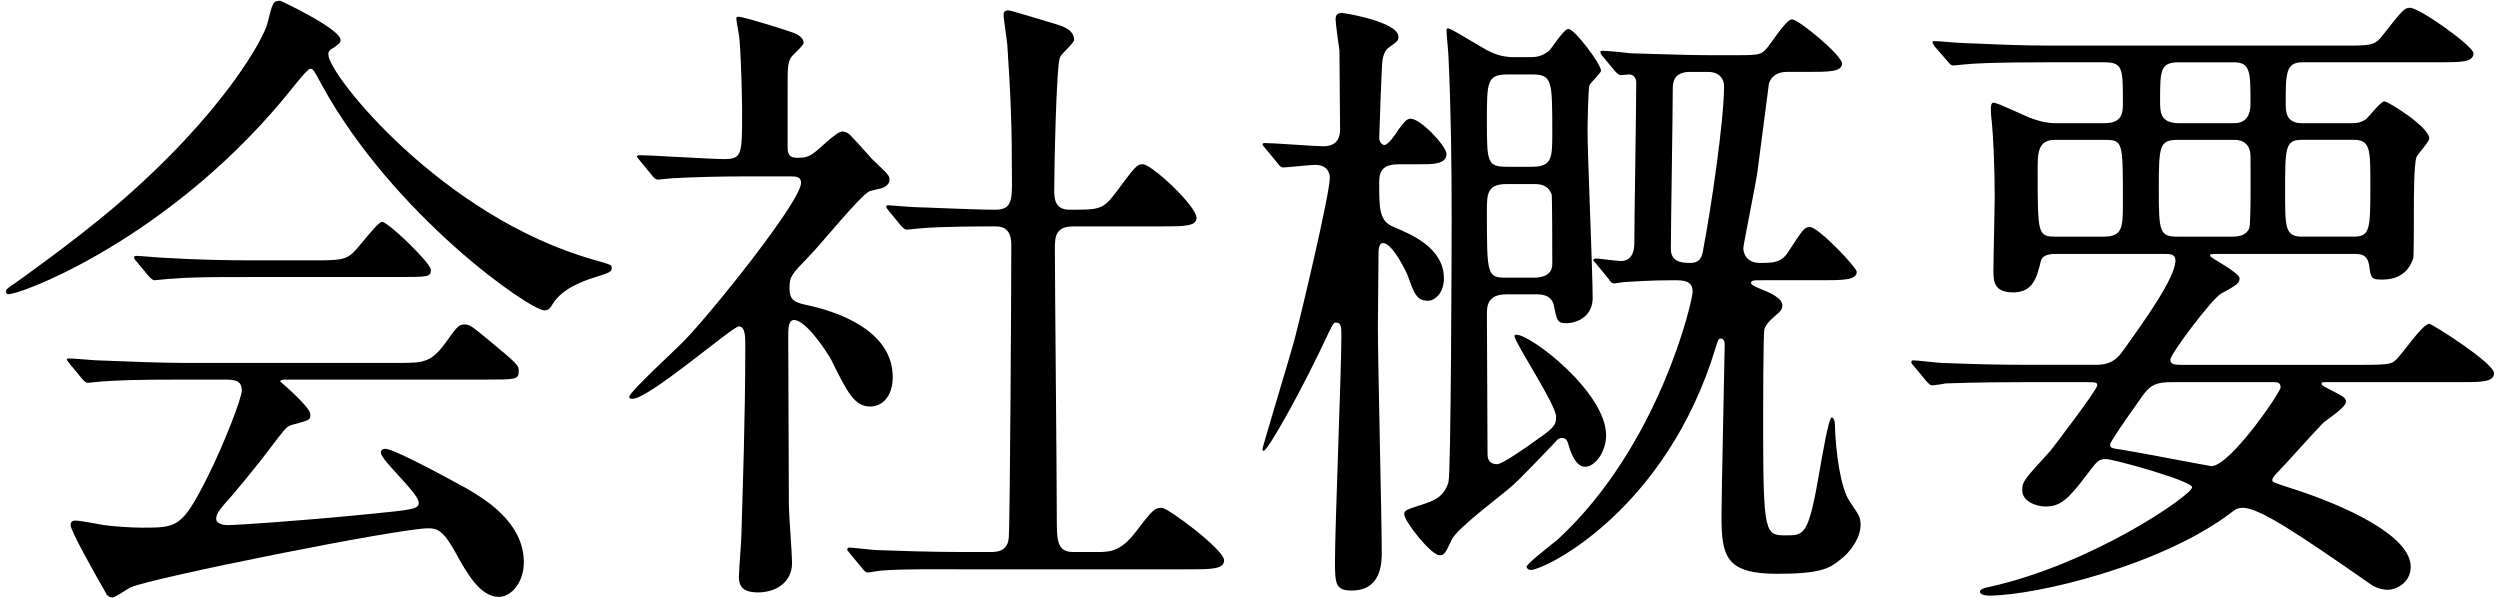
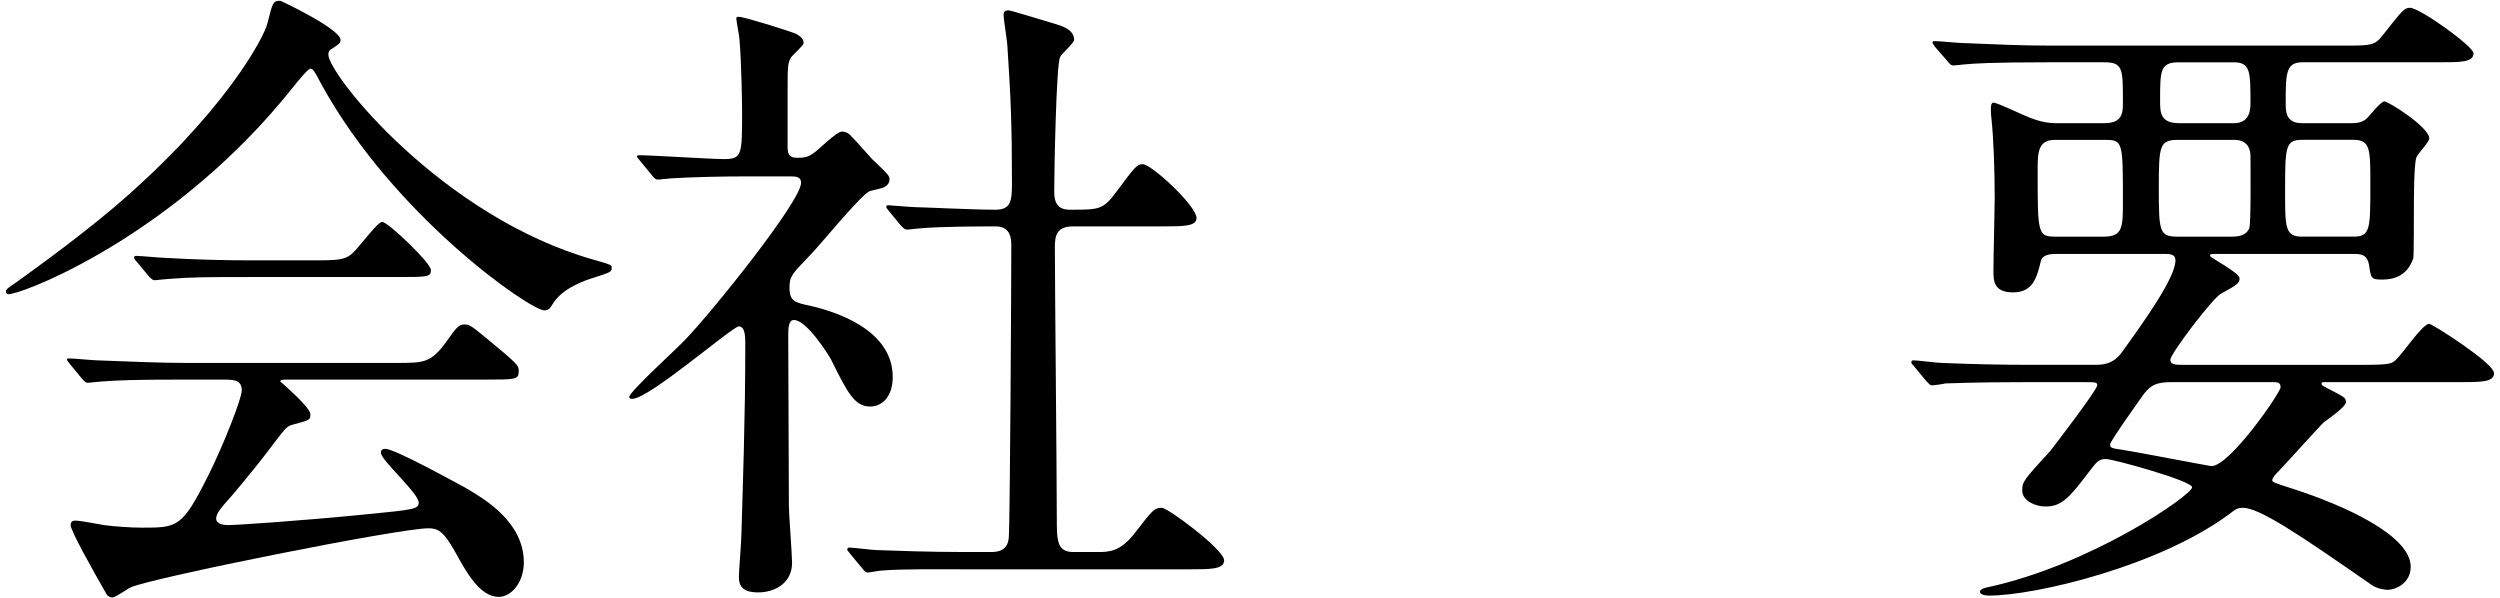
<svg xmlns="http://www.w3.org/2000/svg" version="1.1" id="レイヤー_1" x="0px" y="0px" width="117px" height="28px" viewBox="0 0 117 28" style="enable-background:new 0 0 117 28;" xml:space="preserve">
  <g>
    <g>
      <path d="M0.278,13.655c0-0.12,0.09-0.18,0.449-0.42c0.21-0.15,2.67-1.89,4.62-3.54c5.13-4.379,7.02-7.949,7.17-8.609    c0.24-0.93,0.24-1.05,0.6-1.05c0.03,0,2.82,1.32,2.82,1.83c0,0.15-0.061,0.18-0.36,0.39c-0.18,0.09-0.21,0.18-0.21,0.3    c0,0.93,5.31,7.59,12.42,9.6c0.84,0.24,0.84,0.24,0.84,0.39c0,0.18-0.09,0.21-0.84,0.45c-0.391,0.12-1.47,0.48-1.92,1.23    c-0.12,0.21-0.21,0.3-0.391,0.3c-0.659,0-7.05-4.41-10.439-10.59c-0.33-0.63-0.39-0.72-0.51-0.72s-0.6,0.6-0.84,0.9    c-5.31,6.66-12.06,9.419-13.14,9.629C0.458,13.775,0.278,13.805,0.278,13.655z M8.527,17.765c-2.22,0-2.97,0.03-3.779,0.09    c-0.09,0-0.54,0.06-0.63,0.06c-0.12,0-0.15-0.06-0.271-0.18l-0.569-0.69c-0.061-0.09-0.15-0.18-0.15-0.21    c0-0.06,0.06-0.06,0.12-0.06c0.21,0,1.14,0.09,1.319,0.09c1.471,0.06,3.061,0.12,4.11,0.12h9.899c1.26,0,1.59,0,2.31-0.99    c0.45-0.63,0.57-0.81,0.841-0.81c0.239,0,0.329,0.06,1.02,0.63c1.53,1.26,1.53,1.29,1.53,1.56c0,0.39-0.15,0.39-1.561,0.39h-9.18    c-0.3,0-0.42,0-0.42,0.09c0,0,1.41,1.2,1.41,1.53c0,0.27,0,0.27-0.9,0.51c-0.239,0.09-0.3,0.18-1.05,1.17    c-0.63,0.84-1.859,2.31-2.04,2.49c-0.119,0.15-0.42,0.45-0.42,0.72s0.42,0.3,0.54,0.3c0.391,0,3.21-0.18,6.54-0.51    c2.16-0.21,2.4-0.24,2.4-0.54c0-0.45-1.771-1.98-1.771-2.34c0-0.15,0.12-0.18,0.21-0.18c0.45,0,3.42,1.65,3.81,1.86    c0.811,0.479,2.67,1.56,2.67,3.45c0,0.96-0.6,1.62-1.17,1.62c-0.869,0-1.5-1.11-2.04-2.1c-0.569-1.02-0.84-1.11-1.26-1.11    c-1.38,0-12.899,2.31-13.919,2.76c-0.15,0.06-0.72,0.48-0.87,0.48c-0.09,0-0.24-0.06-0.3-0.21c-0.601-1.05-1.65-2.91-1.65-3.18    c0-0.21,0.15-0.21,0.24-0.21c0.21,0,1.14,0.18,1.32,0.21c0.42,0.06,1.26,0.12,1.77,0.12c1.68,0,1.89,0,3.12-2.46    c0.72-1.44,1.56-3.6,1.56-3.959c0-0.51-0.39-0.51-0.899-0.51H8.527z M14.768,12.185c1.47,0,1.529-0.06,2.13-0.78    c0.479-0.57,0.84-1.02,0.99-1.02c0.27,0,2.279,1.92,2.279,2.25c0,0.33-0.149,0.33-1.59,0.33h-6.899c-1.83,0-2.7,0-3.811,0.09    c-0.09,0-0.539,0.06-0.63,0.06c-0.09,0-0.149-0.06-0.27-0.18l-0.57-0.69c-0.12-0.12-0.12-0.15-0.12-0.21    c0-0.03,0.03-0.06,0.091-0.06c0.21,0,1.14,0.09,1.319,0.09c1.47,0.09,2.91,0.12,4.11,0.12H14.768z" />
      <path d="M29.96,7.535c-0.12-0.15-0.15-0.18-0.15-0.21c0-0.06,0.09-0.06,0.12-0.06c0.57,0,3.33,0.18,3.96,0.18    c0.84,0,0.84-0.21,0.84-2.22c0-0.45-0.03-2.22-0.12-3.36c0-0.15-0.149-0.84-0.149-1.02c0-0.06,0.09-0.06,0.12-0.06    c0.239,0,2.459,0.69,2.699,0.81c0.15,0.09,0.33,0.21,0.33,0.42c0,0.12-0.54,0.57-0.6,0.69c-0.15,0.27-0.15,0.42-0.15,1.68v2.52    c0,0.42,0.18,0.48,0.48,0.48c0.27,0,0.479-0.03,0.72-0.21c0.21-0.12,1.08-1.02,1.35-1.02c0.181,0,0.36,0.12,0.42,0.21    c0.36,0.36,0.99,1.11,1.08,1.17c0.66,0.63,0.72,0.69,0.72,0.87c0,0.21-0.18,0.33-0.329,0.39c-0.091,0.03-0.511,0.12-0.601,0.15    c-0.42,0.18-2.34,2.55-2.79,3c-0.87,0.9-0.96,0.99-0.96,1.53c0,0.63,0.271,0.69,0.99,0.84c1.02,0.24,3.84,1.05,3.84,3.33    c0,0.93-0.51,1.38-1.05,1.38c-0.72,0-1.05-0.6-1.83-2.19c-0.18-0.33-1.17-1.86-1.74-1.86c-0.27,0-0.27,0.42-0.27,0.78    c0,1.14,0.03,6.689,0.03,7.919c0,0.39,0.149,2.25,0.149,2.67c0,0.9-0.75,1.38-1.59,1.38c-0.72,0-0.899-0.3-0.899-0.72    c0-0.3,0.119-1.68,0.119-2.01c0.061-2.22,0.181-5.34,0.181-8.88c0-0.33,0-0.84-0.3-0.84c-0.301,0-4.2,3.39-4.98,3.39    c-0.06,0-0.149,0-0.149-0.09c0-0.24,2.22-2.25,2.609-2.67c1.2-1.23,5.43-6.479,5.43-7.35c0-0.27-0.21-0.3-0.479-0.3h-2.101    c-1.17,0-2.43,0.03-3.479,0.09c-0.09,0-0.54,0.06-0.63,0.06c-0.12,0-0.18-0.06-0.271-0.18L29.96,7.535z M39.77,25.895    c-0.12-0.15-0.12-0.15-0.12-0.18c0-0.06,0.06-0.09,0.09-0.09c0.18,0,1.11,0.12,1.32,0.12c0.87,0.03,2.43,0.09,4.109,0.09h1.17    c0.271,0,0.811,0,0.87-0.66c0.061-0.54,0.12-12.089,0.12-13.649c0-0.3,0-0.93-0.72-0.93c-0.75,0-2.49,0-3.54,0.09    c-0.09,0-0.51,0.06-0.63,0.06c-0.09,0-0.15-0.06-0.271-0.18L41.6,9.875c-0.12-0.15-0.12-0.15-0.12-0.21s0.06-0.06,0.09-0.06    s1.11,0.09,1.26,0.09c0.3,0,2.73,0.12,3.75,0.12c0.72,0,0.78-0.39,0.78-1.23c0-2.76-0.061-4.11-0.21-6.36    c0-0.24-0.181-1.29-0.181-1.53c0-0.15,0.061-0.21,0.24-0.21c0.09,0,1.95,0.57,2.16,0.63c0.27,0.09,0.899,0.24,0.899,0.75    c0,0.15-0.6,0.66-0.659,0.81c-0.181,0.42-0.271,5.4-0.271,6.21c0,0.36,0,0.93,0.72,0.93c1.41,0,1.561,0,2.19-0.84    c0.87-1.17,0.96-1.29,1.229-1.29c0.42,0,2.521,1.95,2.521,2.52c0,0.39-0.63,0.39-1.59,0.39h-4.17c-0.811,0-0.87,0.45-0.87,0.99    c0,1.8,0.09,10.589,0.09,12.6c0,1.11,0,1.65,0.78,1.65h1.109c0.54,0,1.08,0,1.771-0.9c0.81-1.05,0.899-1.17,1.26-1.17    c0.27,0,2.91,1.95,2.91,2.459c0,0.42-0.63,0.42-1.62,0.42H45.02c-0.721,0-2.73-0.03-3.78,0.06c-0.09,0-0.54,0.09-0.63,0.09    s-0.15-0.06-0.27-0.21L39.77,25.895z" />
-       <path d="M59.237,6.965c-0.12-0.15-0.15-0.15-0.15-0.21c0-0.06,0.061-0.06,0.12-0.06c0.42,0,2.34,0.15,2.729,0.15    c0.57,0,0.78-0.33,0.78-0.78c0-0.479-0.03-3.09-0.03-3.689c-0.029-0.24-0.18-1.26-0.18-1.47c0-0.18,0.06-0.3,0.3-0.3    c0.12,0,2.64,0.42,2.64,1.11c0,0.18-0.029,0.21-0.449,0.51c-0.181,0.12-0.271,0.39-0.301,0.63c-0.029,0.09-0.149,3.51-0.149,3.63    c0,0.12,0.12,0.3,0.24,0.3c0.18,0,0.54-0.51,0.659-0.72c0.271-0.36,0.391-0.51,0.57-0.51c0.48,0,1.68,1.29,1.68,1.65    c0,0.48-0.659,0.48-1.14,0.48h-1.05c-0.75,0-0.96,0.27-0.96,0.84c0,1.26,0,1.83,0.689,2.1c0.78,0.33,2.34,0.96,2.34,2.4    c0,0.72-0.449,1.05-0.749,1.05c-0.54,0-0.66-0.39-0.931-1.14c-0.06-0.18-0.72-1.56-1.17-1.56c-0.21,0-0.21,0.39-0.21,0.45    c0,0.54-0.03,2.97-0.03,3.45c0,1.68,0.181,9.06,0.181,10.56c0,0.48,0,1.8-1.41,1.8c-0.72,0-0.78-0.27-0.78-1.32    c0-1.65,0.3-9,0.3-10.5c0-0.54,0-0.72-0.27-0.72c-0.09,0-0.15,0.12-0.27,0.36c-1.32,2.85-2.91,5.64-3.09,5.64    c-0.061,0-0.061-0.06-0.061-0.09c0-0.09,1.32-4.439,1.47-5.01c0.33-1.23,1.681-6.93,1.681-7.68c0-0.06,0-0.6-0.69-0.6    c-0.24,0-1.32,0.12-1.47,0.12c-0.12,0-0.181-0.06-0.271-0.18L59.237,6.965z M70.517,13.775c-0.63,0-0.93,0.24-0.93,0.87    c0,0.93,0.029,5.55,0.029,6.569c0,0.15,0,0.51,0.45,0.51c0.24,0,1.35-0.78,1.68-1.02c0.9-0.63,1.08-0.75,1.08-1.2    c0-0.57-1.949-3.479-1.949-3.78c0-0.06,0.06-0.06,0.09-0.06c0.689,0,4.199,2.7,4.199,4.71c0,0.72-0.479,1.47-0.989,1.47    c-0.48,0-0.721-0.84-0.78-1.05c-0.03-0.12-0.09-0.3-0.3-0.3c-0.09,0-0.21,0.06-0.271,0.15c-0.45,0.48-1.77,1.86-2.1,2.13    c-0.39,0.36-2.55,1.95-2.79,2.49c-0.3,0.63-0.33,0.72-0.57,0.72c-0.39,0-1.649-1.59-1.649-1.92c0-0.18,0.09-0.21,0.93-0.48    c0.42-0.15,0.93-0.3,1.141-1.02c0.119-0.39,0.149-11.069,0.149-12.299c0-2.46-0.03-5.19-0.149-7.62c0-0.18-0.091-1.02-0.091-1.2    c0-0.06,0-0.12,0.061-0.12c0.18,0,1.649,0.96,2.01,1.11c0.51,0.24,0.9,0.24,1.2,0.24h0.6c0.24,0,0.57,0,0.93-0.3    c0.15-0.15,0.69-1.02,0.9-1.02c0.3,0,1.53,1.65,1.53,1.95c0,0.12-0.48,0.54-0.54,0.69c-0.061,0.12-0.091,1.86-0.091,2.13    c0,1.14,0.24,6.6,0.24,7.83c0,0.78-0.63,1.17-1.26,1.17c-0.39,0-0.42-0.15-0.54-0.75c-0.09-0.6-0.6-0.6-0.87-0.6H70.517z     M70.547,3.485c-0.96,0-0.96,0.36-0.96,2.13c0,1.98,0,2.19,0.96,2.19h1.14c0.96,0,0.96-0.42,0.96-1.59c0-2.46,0-2.73-0.96-2.73    H70.547z M70.486,8.615c-0.899,0-0.899,0.51-0.899,1.23c0,3.06,0,3.15,0.93,3.15h1.26c0.87,0,0.87-0.51,0.87-0.66    c0-0.36,0-3.12-0.03-3.24c-0.18-0.48-0.6-0.48-0.84-0.48H70.486z M82.276,13.115c-0.09,0-0.33,0-0.33,0.12    c0,0.09,0.18,0.18,0.479,0.3c0.391,0.15,0.99,0.42,0.99,0.75c0,0.15-0.06,0.24-0.15,0.33c-0.479,0.42-0.569,0.51-0.689,0.78    c-0.061,0.24-0.061,3.899-0.061,4.439c0,5.22,0.091,5.22,1.08,5.22c0.87,0,1.05,0,1.59-3.18c0.061-0.33,0.391-2.34,0.54-2.34    c0.061,0,0.15,0.12,0.15,0.36c0.03,1.26,0.27,2.97,0.689,3.57c0.45,0.66,0.511,0.75,0.511,1.11c0,0.57-0.45,1.26-0.99,1.65    c-0.48,0.39-0.93,0.63-2.91,0.63c-2.399,0-2.609-0.81-2.609-2.7c0-1.02,0.149-7.589,0.149-7.979c0-0.12,0-0.33-0.18-0.33    c-0.12,0-0.12,0.06-0.24,0.42c-2.31,7.62-7.979,10.41-8.669,10.41c-0.061,0-0.181-0.06-0.181-0.15c0-0.15,1.23-1.08,1.47-1.29    c4.74-4.38,6.3-11.16,6.3-11.58c0-0.51-0.39-0.54-0.869-0.54c-1.051,0-1.92,0.06-2.37,0.09c-0.061,0-0.36,0.06-0.42,0.06    c-0.12,0-0.181-0.06-0.271-0.21l-0.569-0.69c-0.061-0.09-0.15-0.15-0.15-0.18c0-0.06,0.06-0.09,0.12-0.09    c0.09,0,0.99,0.12,1.17,0.12c0.45,0,0.63-0.36,0.63-0.81c0-1.08,0.09-6.359,0.09-7.56c0-0.21-0.149-0.36-0.33-0.36    c-0.06,0-0.33,0.03-0.39,0.03c-0.09,0-0.15-0.06-0.271-0.18l-0.569-0.69c-0.061-0.06-0.12-0.15-0.12-0.21    c0-0.06,0.06-0.06,0.09-0.06c0.21,0,1.14,0.09,1.35,0.12c1.23,0.03,2.58,0.09,3.811,0.09h0.779c1.29,0,1.44,0,1.681-0.24    c0.21-0.18,0.96-1.44,1.26-1.44s2.34,1.68,2.34,2.07c0,0.39-0.63,0.39-1.62,0.39h-0.96c-0.42,0-0.72,0.18-0.84,0.54    c-0.061,0.42-0.45,3.51-0.54,4.14c-0.06,0.48-0.66,3.42-0.66,3.57c0,0.24,0.15,0.69,0.78,0.69c0.6,0,0.99,0,1.319-0.51    c0.69-1.05,0.75-1.17,1.021-1.17c0.39,0,2.189,1.89,2.189,2.1c0,0.39-0.689,0.39-1.59,0.39H82.276z M79.096,3.365    c-0.6,0-0.81,0.3-0.81,0.75c0,1.17-0.09,6.45-0.09,7.53c0,0.6,0.479,0.66,0.899,0.66c0.511,0,0.57-0.33,0.631-0.72    c0.329-1.71,0.96-5.91,0.96-7.56c0-0.18-0.091-0.66-0.75-0.66H79.096z" />
      <path d="M98.482,5.765c0.87,0,0.87-0.51,0.87-0.99c0-1.56,0-1.86-0.87-1.86h-2.64c-2.64,0-3.51,0.06-3.78,0.09    c-0.119,0-0.54,0.06-0.63,0.06c-0.12,0-0.18-0.06-0.27-0.18l-0.601-0.69c-0.09-0.15-0.119-0.15-0.119-0.21s0.029-0.06,0.119-0.06    c0.211,0,1.11,0.09,1.32,0.09c1.47,0.06,2.7,0.12,4.11,0.12h13.649c1.35,0,1.5,0,1.89-0.51c0.899-1.14,0.99-1.26,1.26-1.26    c0.45,0,2.97,1.8,2.97,2.13c0,0.42-0.6,0.42-1.59,0.42h-6.42c-0.779,0-0.779,0.54-0.779,1.92c0,0.36,0,0.93,0.75,0.93h2.279    c0.24,0,0.45,0,0.72-0.18c0.15-0.12,0.69-0.84,0.87-0.84c0.181,0,2.101,1.2,2.101,1.74c0,0.15-0.54,0.72-0.601,0.87    c-0.12,0.33-0.12,1.95-0.12,2.4c0,0.18,0,2.31-0.029,2.34c-0.061,0.12-0.271,0.99-1.44,0.99c-0.54,0-0.54-0.06-0.63-0.69    c-0.09-0.51-0.42-0.51-0.72-0.51h-6.39c-0.3,0-0.33,0-0.33,0.09c0,0.09,1.38,0.78,1.38,1.05c0,0.21-0.09,0.3-0.87,0.72    c-0.42,0.24-2.37,2.82-2.37,3.09c0,0.24,0.24,0.24,0.66,0.24h8.37c1.26,0,1.319-0.06,1.5-0.21c0.3-0.24,1.26-1.71,1.59-1.71    c0.12,0,3.029,1.83,3.029,2.31c0,0.42-0.6,0.42-1.59,0.42h-6.21c-0.239,0-0.27,0-0.27,0.06c0,0.09,0.03,0.09,0.3,0.24    c0.75,0.39,0.84,0.42,0.84,0.63c0,0.24-0.899,0.84-1.05,0.96c-0.36,0.36-1.83,2.01-2.16,2.34c-0.06,0.06-0.239,0.24-0.239,0.36    c0,0.09,0.09,0.12,0.93,0.39c2.43,0.78,5.55,2.189,5.55,3.66c0,0.78-0.72,1.08-1.08,1.08c-0.061,0-0.45-0.03-0.72-0.21    c-3.45-2.4-5.28-3.63-6.061-3.63c-0.21,0-0.329,0.06-0.479,0.18c-3.27,2.52-9.21,3.93-11.399,3.93c-0.21,0-0.42-0.06-0.42-0.18    s0.21-0.18,0.359-0.21c4.86-1.05,9.57-4.32,9.57-4.68c0-0.3-3.69-1.32-4.021-1.32c-0.359,0-0.42,0.09-0.899,0.72    c-0.9,1.2-1.26,1.5-1.95,1.5c-0.42,0-1.08-0.24-1.08-0.75c0-0.42,0.061-0.48,1.32-1.86c0.12-0.15,2.189-2.85,2.189-3.06    c0-0.15-0.06-0.15-0.689-0.15h-2.61c-2.64,0-3.51,0.06-3.81,0.06c-0.09,0.03-0.54,0.09-0.63,0.09s-0.15-0.09-0.271-0.21    l-0.569-0.69c-0.12-0.12-0.12-0.15-0.12-0.18c0-0.06,0.03-0.09,0.09-0.09c0.21,0,1.14,0.12,1.32,0.12    c1.47,0.06,2.729,0.09,4.14,0.09h3c0.359,0,0.87,0,1.29-0.57c1.08-1.5,2.52-3.51,2.52-4.32c0-0.3-0.27-0.3-0.54-0.3h-4.979    c-0.271,0-0.69,0-0.78,0.33c-0.18,0.75-0.36,1.47-1.29,1.47s-0.93-0.54-0.93-1.05c0-0.54,0.06-2.88,0.06-3.36    c0-1.38-0.06-2.85-0.149-3.689c-0.03-0.24-0.03-0.42-0.03-0.48c0-0.09,0-0.3,0.12-0.3c0.21,0,1.53,0.66,1.83,0.75    c0.09,0.03,0.54,0.21,1.08,0.21H98.482z M96.173,6.545c-0.811,0-0.811,0.63-0.811,1.41c0,3.03,0,3.12,0.87,3.12h2.221    c0.899,0,0.899-0.45,0.899-1.65c0-2.85,0-2.88-0.899-2.88H96.173z M101.633,17.885c-0.69,0-0.96,0.12-1.29,0.54    c-0.15,0.21-1.59,2.22-1.59,2.37c0,0.18,0.06,0.18,0.66,0.27c0.569,0.09,4.02,0.75,4.079,0.75c0.87,0,3.24-3.45,3.24-3.69    c0-0.24-0.18-0.24-0.33-0.24H101.633z M101.963,6.545c-0.9,0-0.931,0.24-0.931,2.28c0,2.04,0.03,2.25,0.9,2.25h2.52    c0.271,0,0.66-0.03,0.811-0.39c0.09-0.18,0.06-2.91,0.06-3.36c0-0.78-0.63-0.78-0.75-0.78H101.963z M101.963,2.916    c-0.87,0-0.87,0.39-0.87,1.8c0,0.54,0,1.05,0.899,1.05h2.55c0.78,0,0.78-0.69,0.78-0.96c0-1.44,0-1.89-0.78-1.89H101.963z     M107.723,6.545c-0.78,0-0.78,0.36-0.78,2.459c0,1.62,0,2.07,0.78,2.07h2.43c0.78,0,0.78-0.36,0.78-2.46c0-1.62,0-2.07-0.78-2.07    H107.723z" />
    </g>
  </g>
</svg>